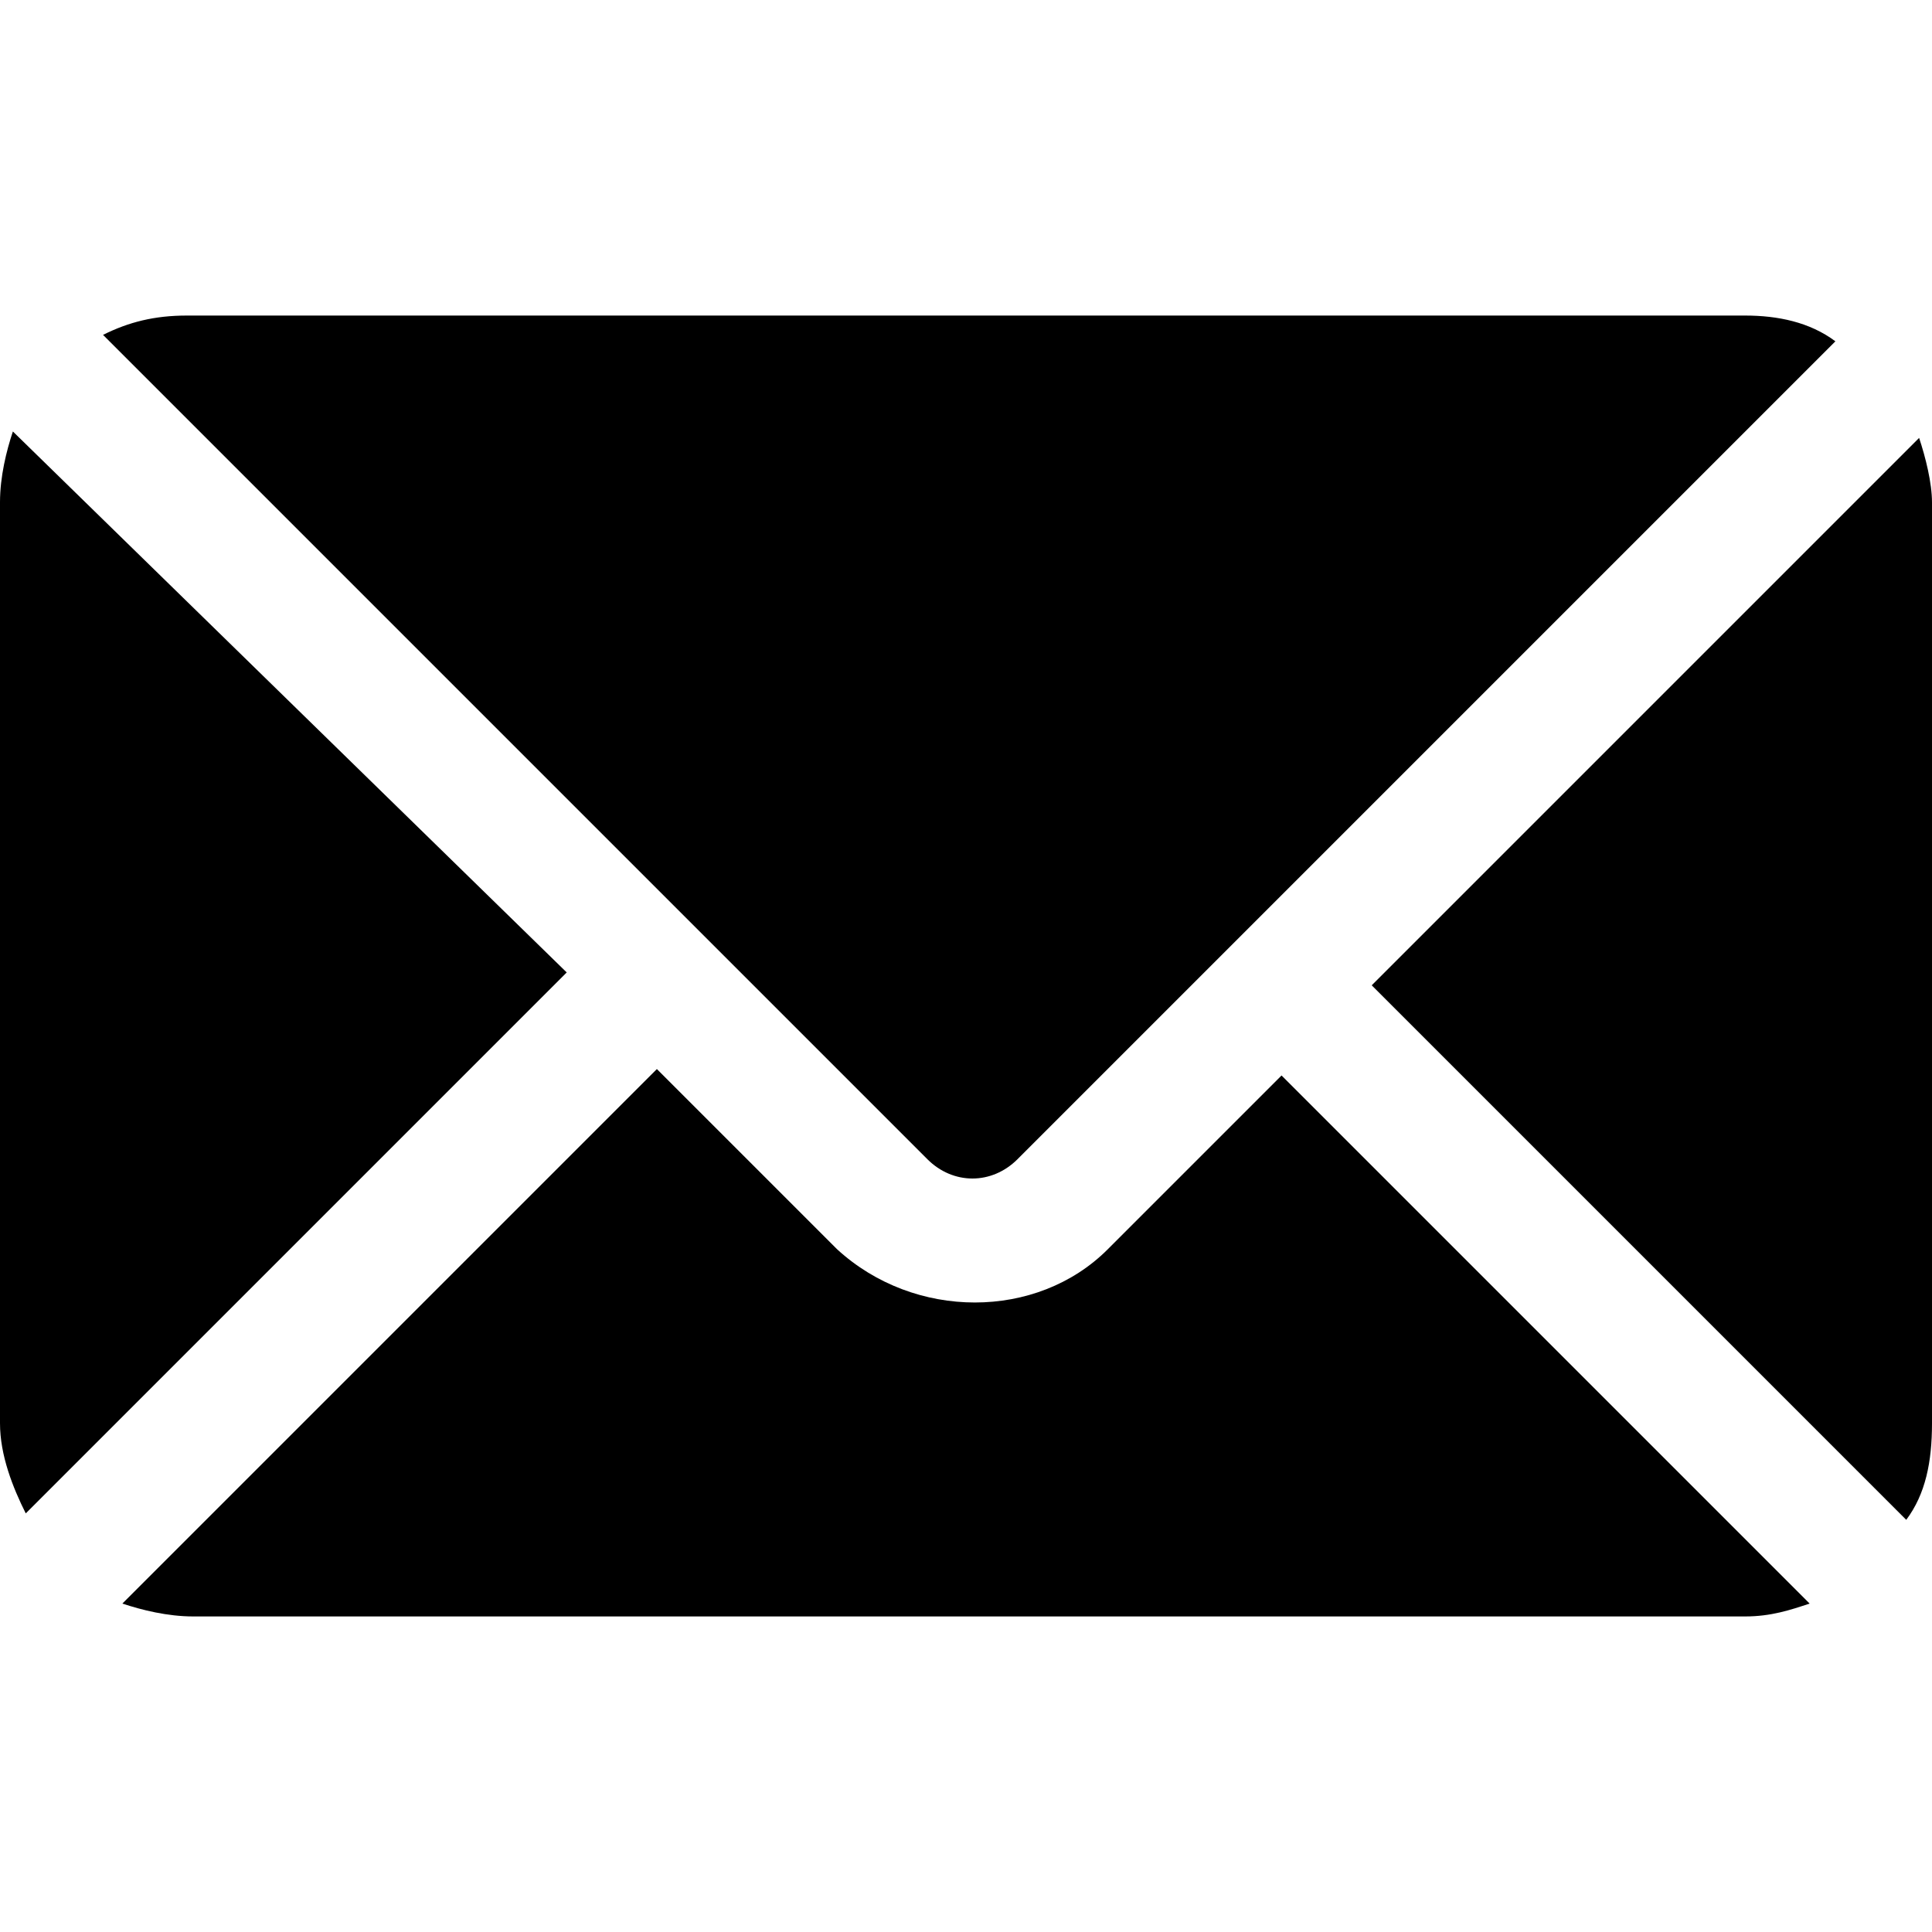
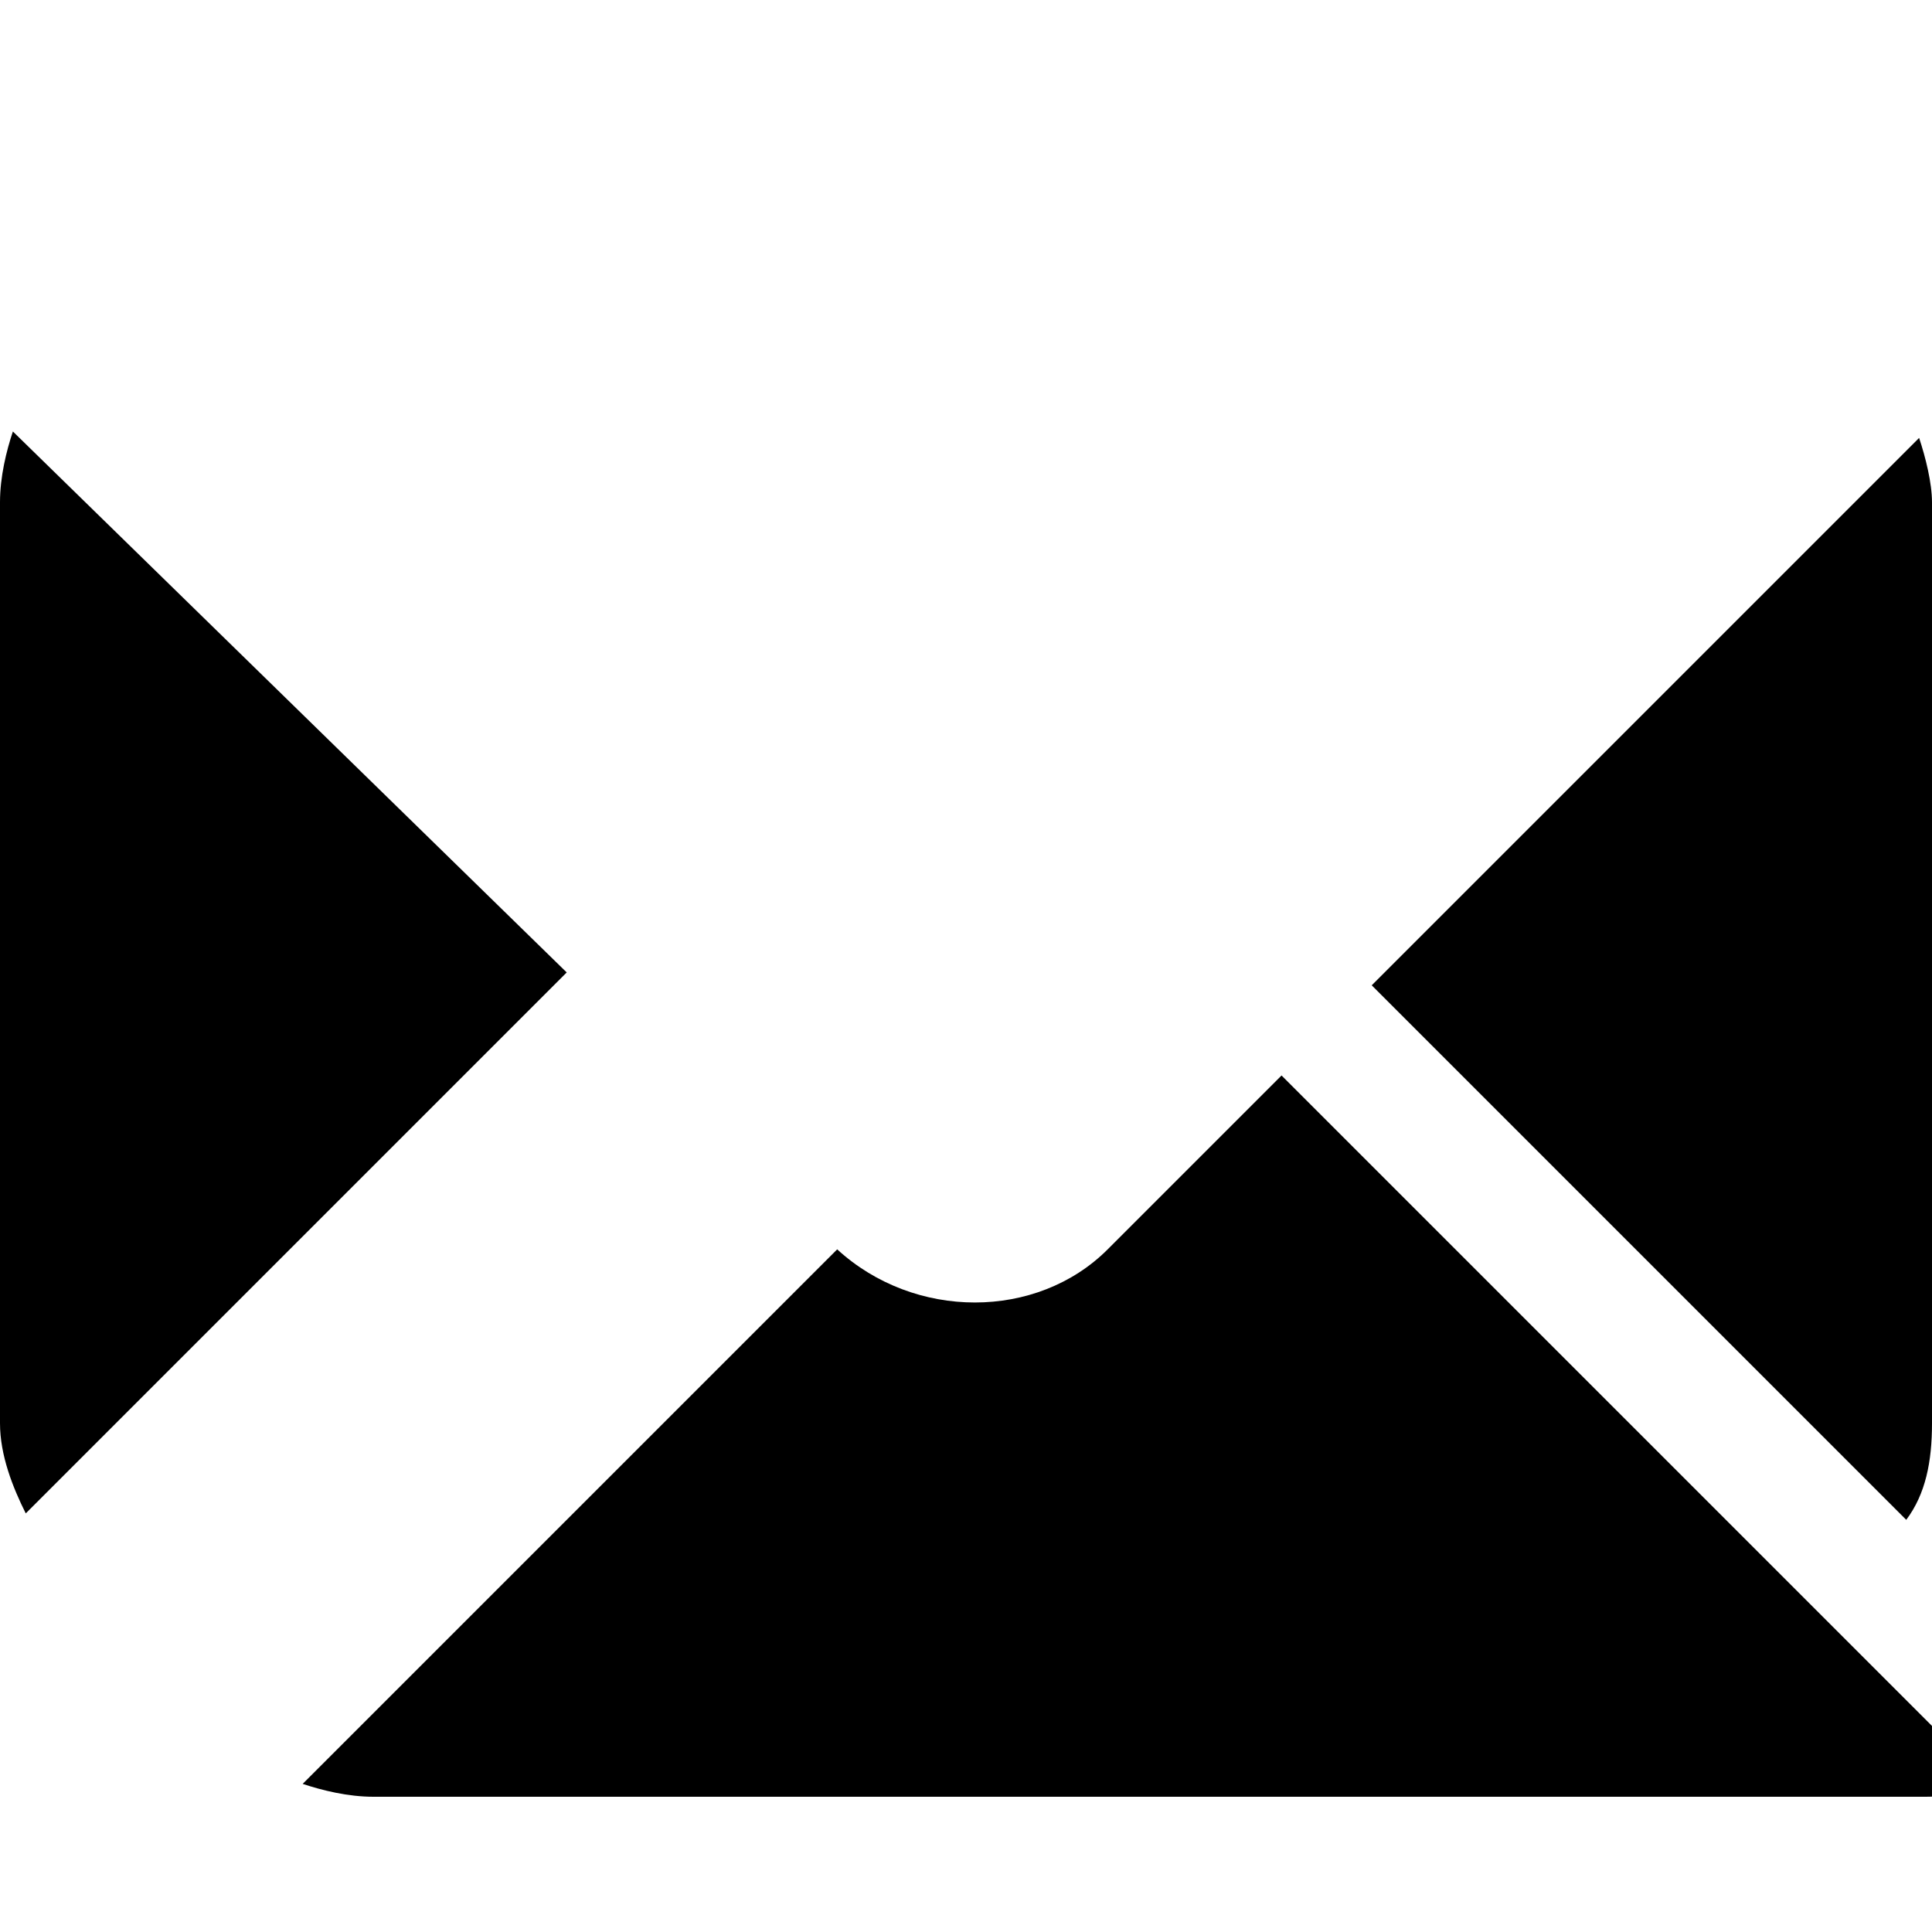
<svg xmlns="http://www.w3.org/2000/svg" width="30" height="30" version="1.1" id="Layer_1" x="0px" y="0px" viewBox="0 0 30 30" style="enable-background:new 0 0 30 30;" xml:space="preserve">
  <g>
    <g>
      <g>
        <path d="M29.8,6.8l-8.5,8.5l8.3,8.3c0.3-0.4,0.4-0.9,0.4-1.5V7.8C30,7.5,29.9,7.1,29.8,6.8z" />
      </g>
    </g>
    <g>
      <g>
-         <path d="M27.1,4.9H2.9C2.4,4.9,2,5,1.6,5.2L14.4,18c0.4,0.4,1,0.4,1.4,0L28.5,5.3C28.1,5,27.6,4.9,27.1,4.9z" />
-       </g>
+         </g>
    </g>
    <g>
      <g>
        <path d="M0.2,6.7C0.1,7,0,7.4,0,7.8v14.3c0,0.5,0.2,1,0.4,1.4l8.4-8.4L0.2,6.7z" />
      </g>
    </g>
    <g>
      <g>
-         <path d="M19.9,16.7l-2.7,2.7c-1.1,1.1-3,1.1-4.2,0l-2.8-2.8l-8.3,8.3c0.3,0.1,0.7,0.2,1.1,0.2h24.1c0.4,0,0.7-0.1,1-0.2     L19.9,16.7z" />
+         <path d="M19.9,16.7l-2.7,2.7c-1.1,1.1-3,1.1-4.2,0l-8.3,8.3c0.3,0.1,0.7,0.2,1.1,0.2h24.1c0.4,0,0.7-0.1,1-0.2     L19.9,16.7z" />
      </g>
    </g>
  </g>
</svg>